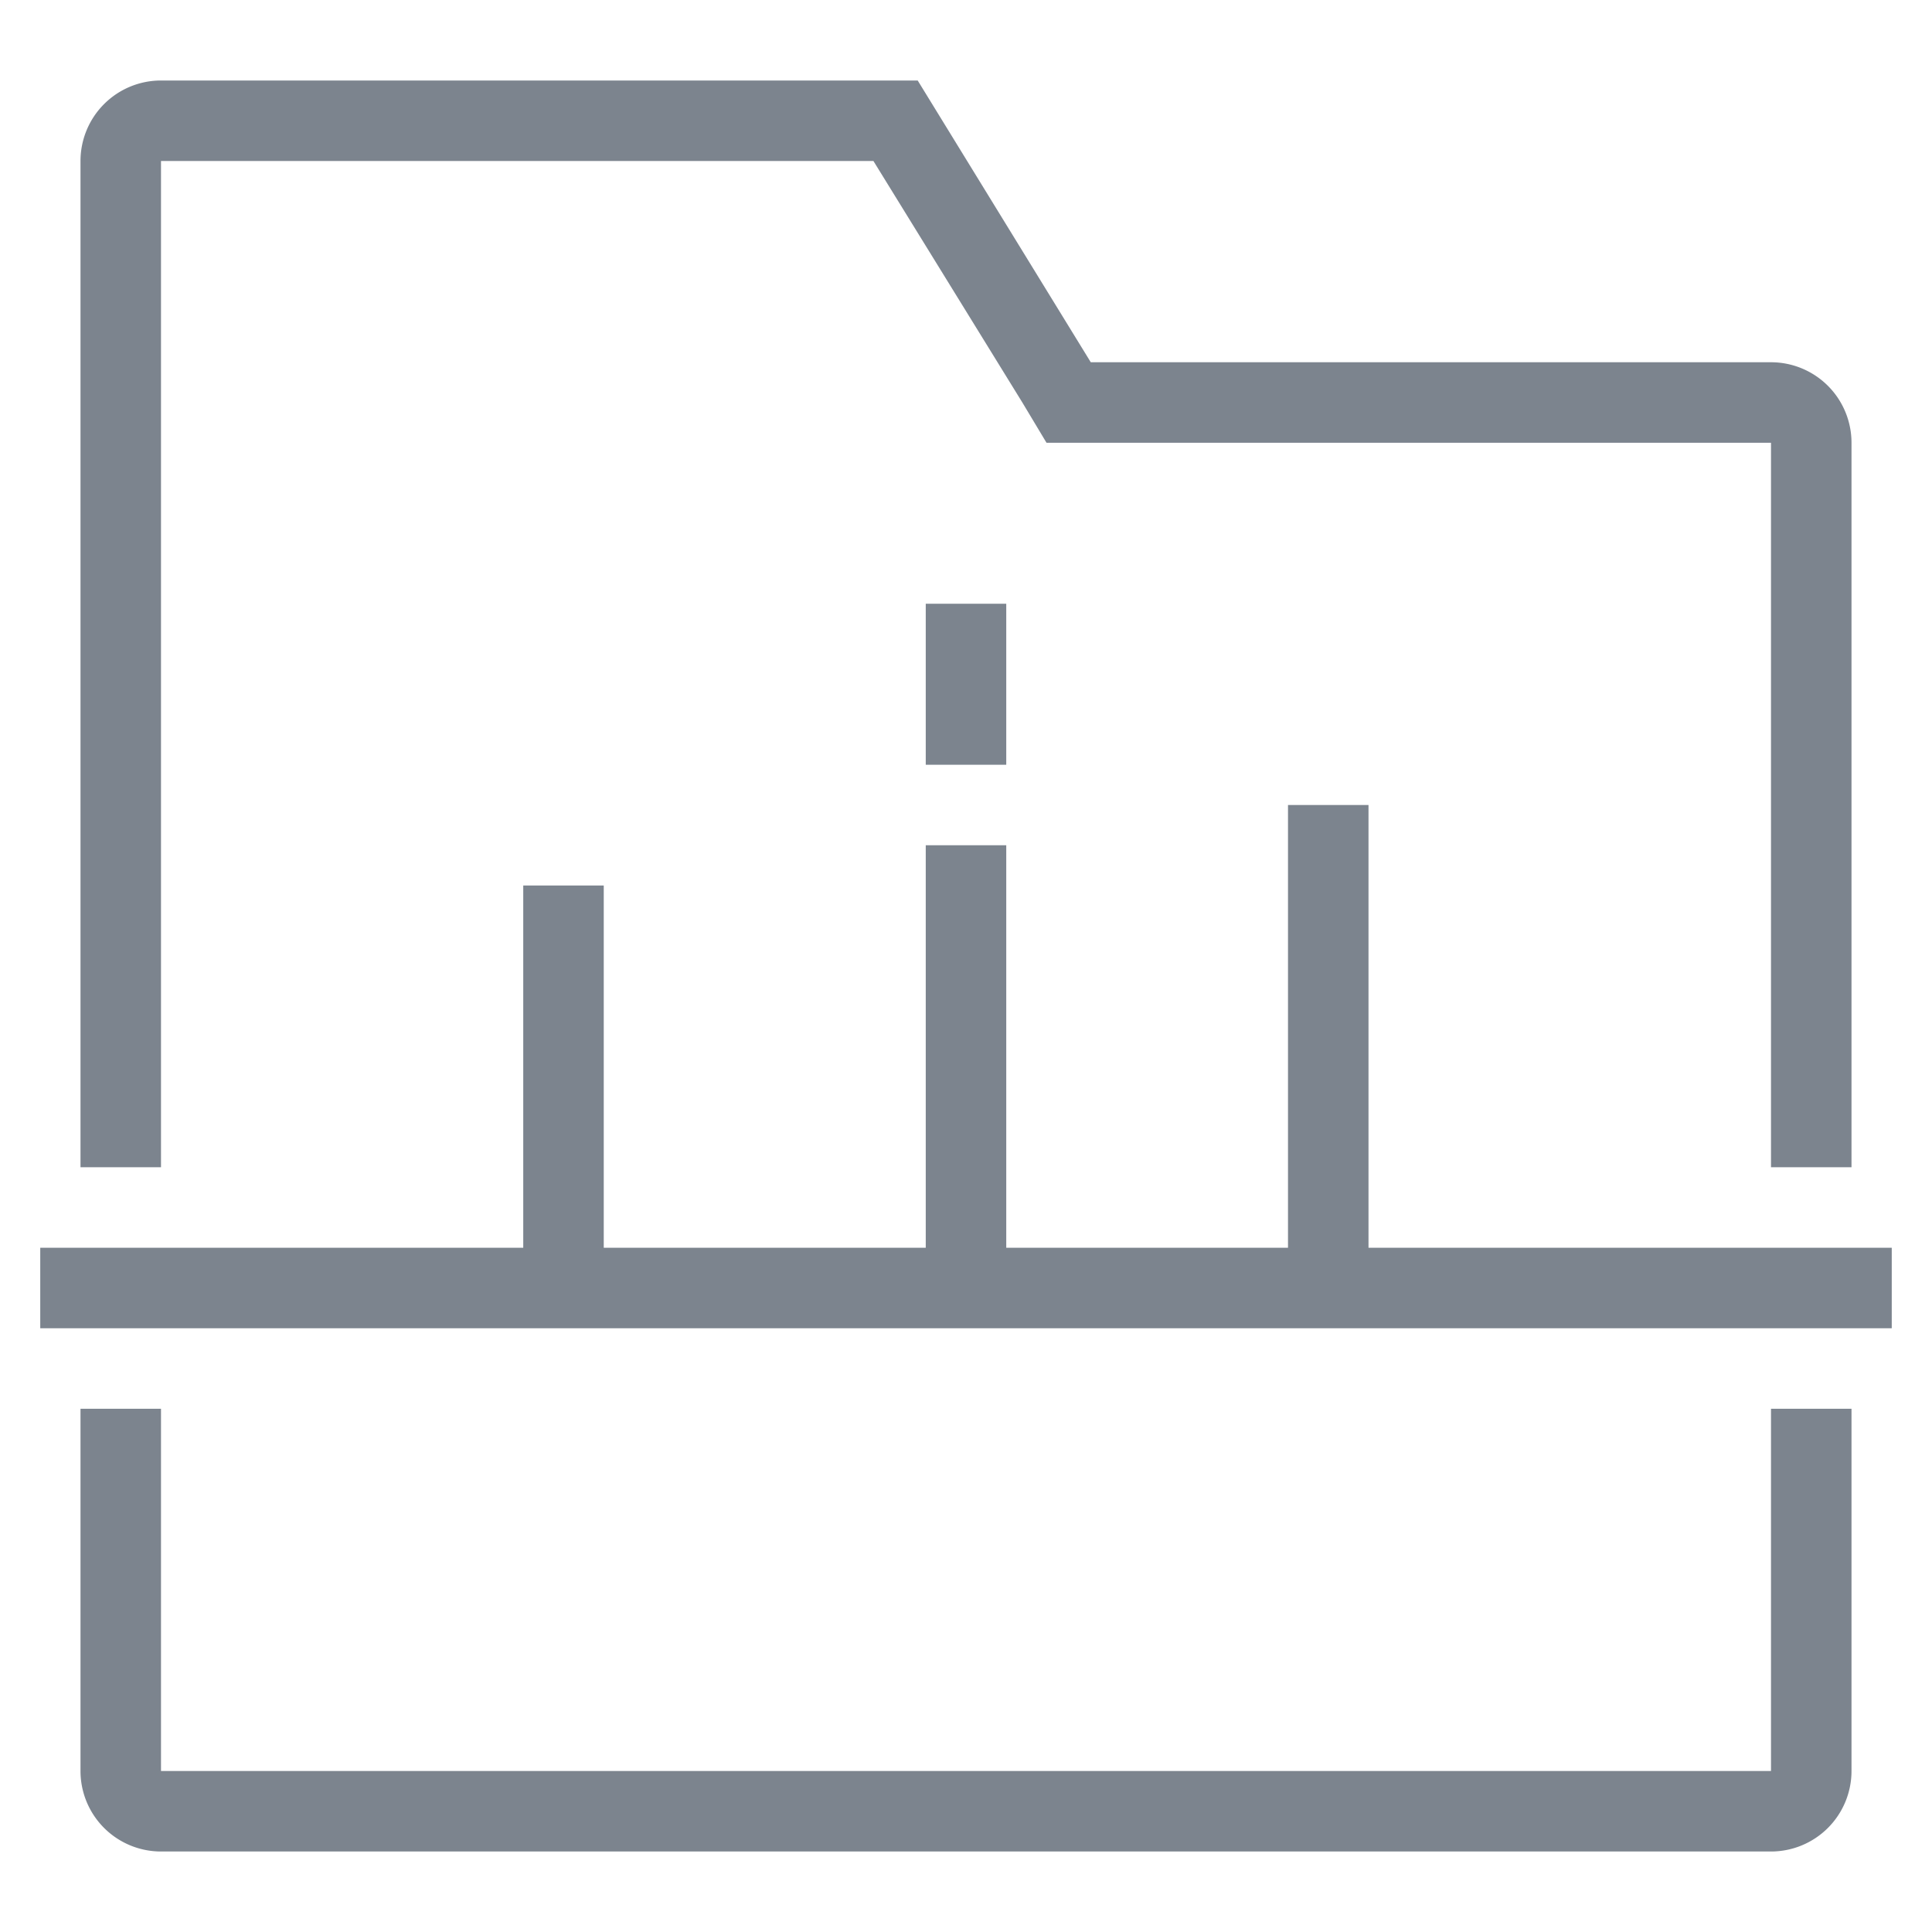
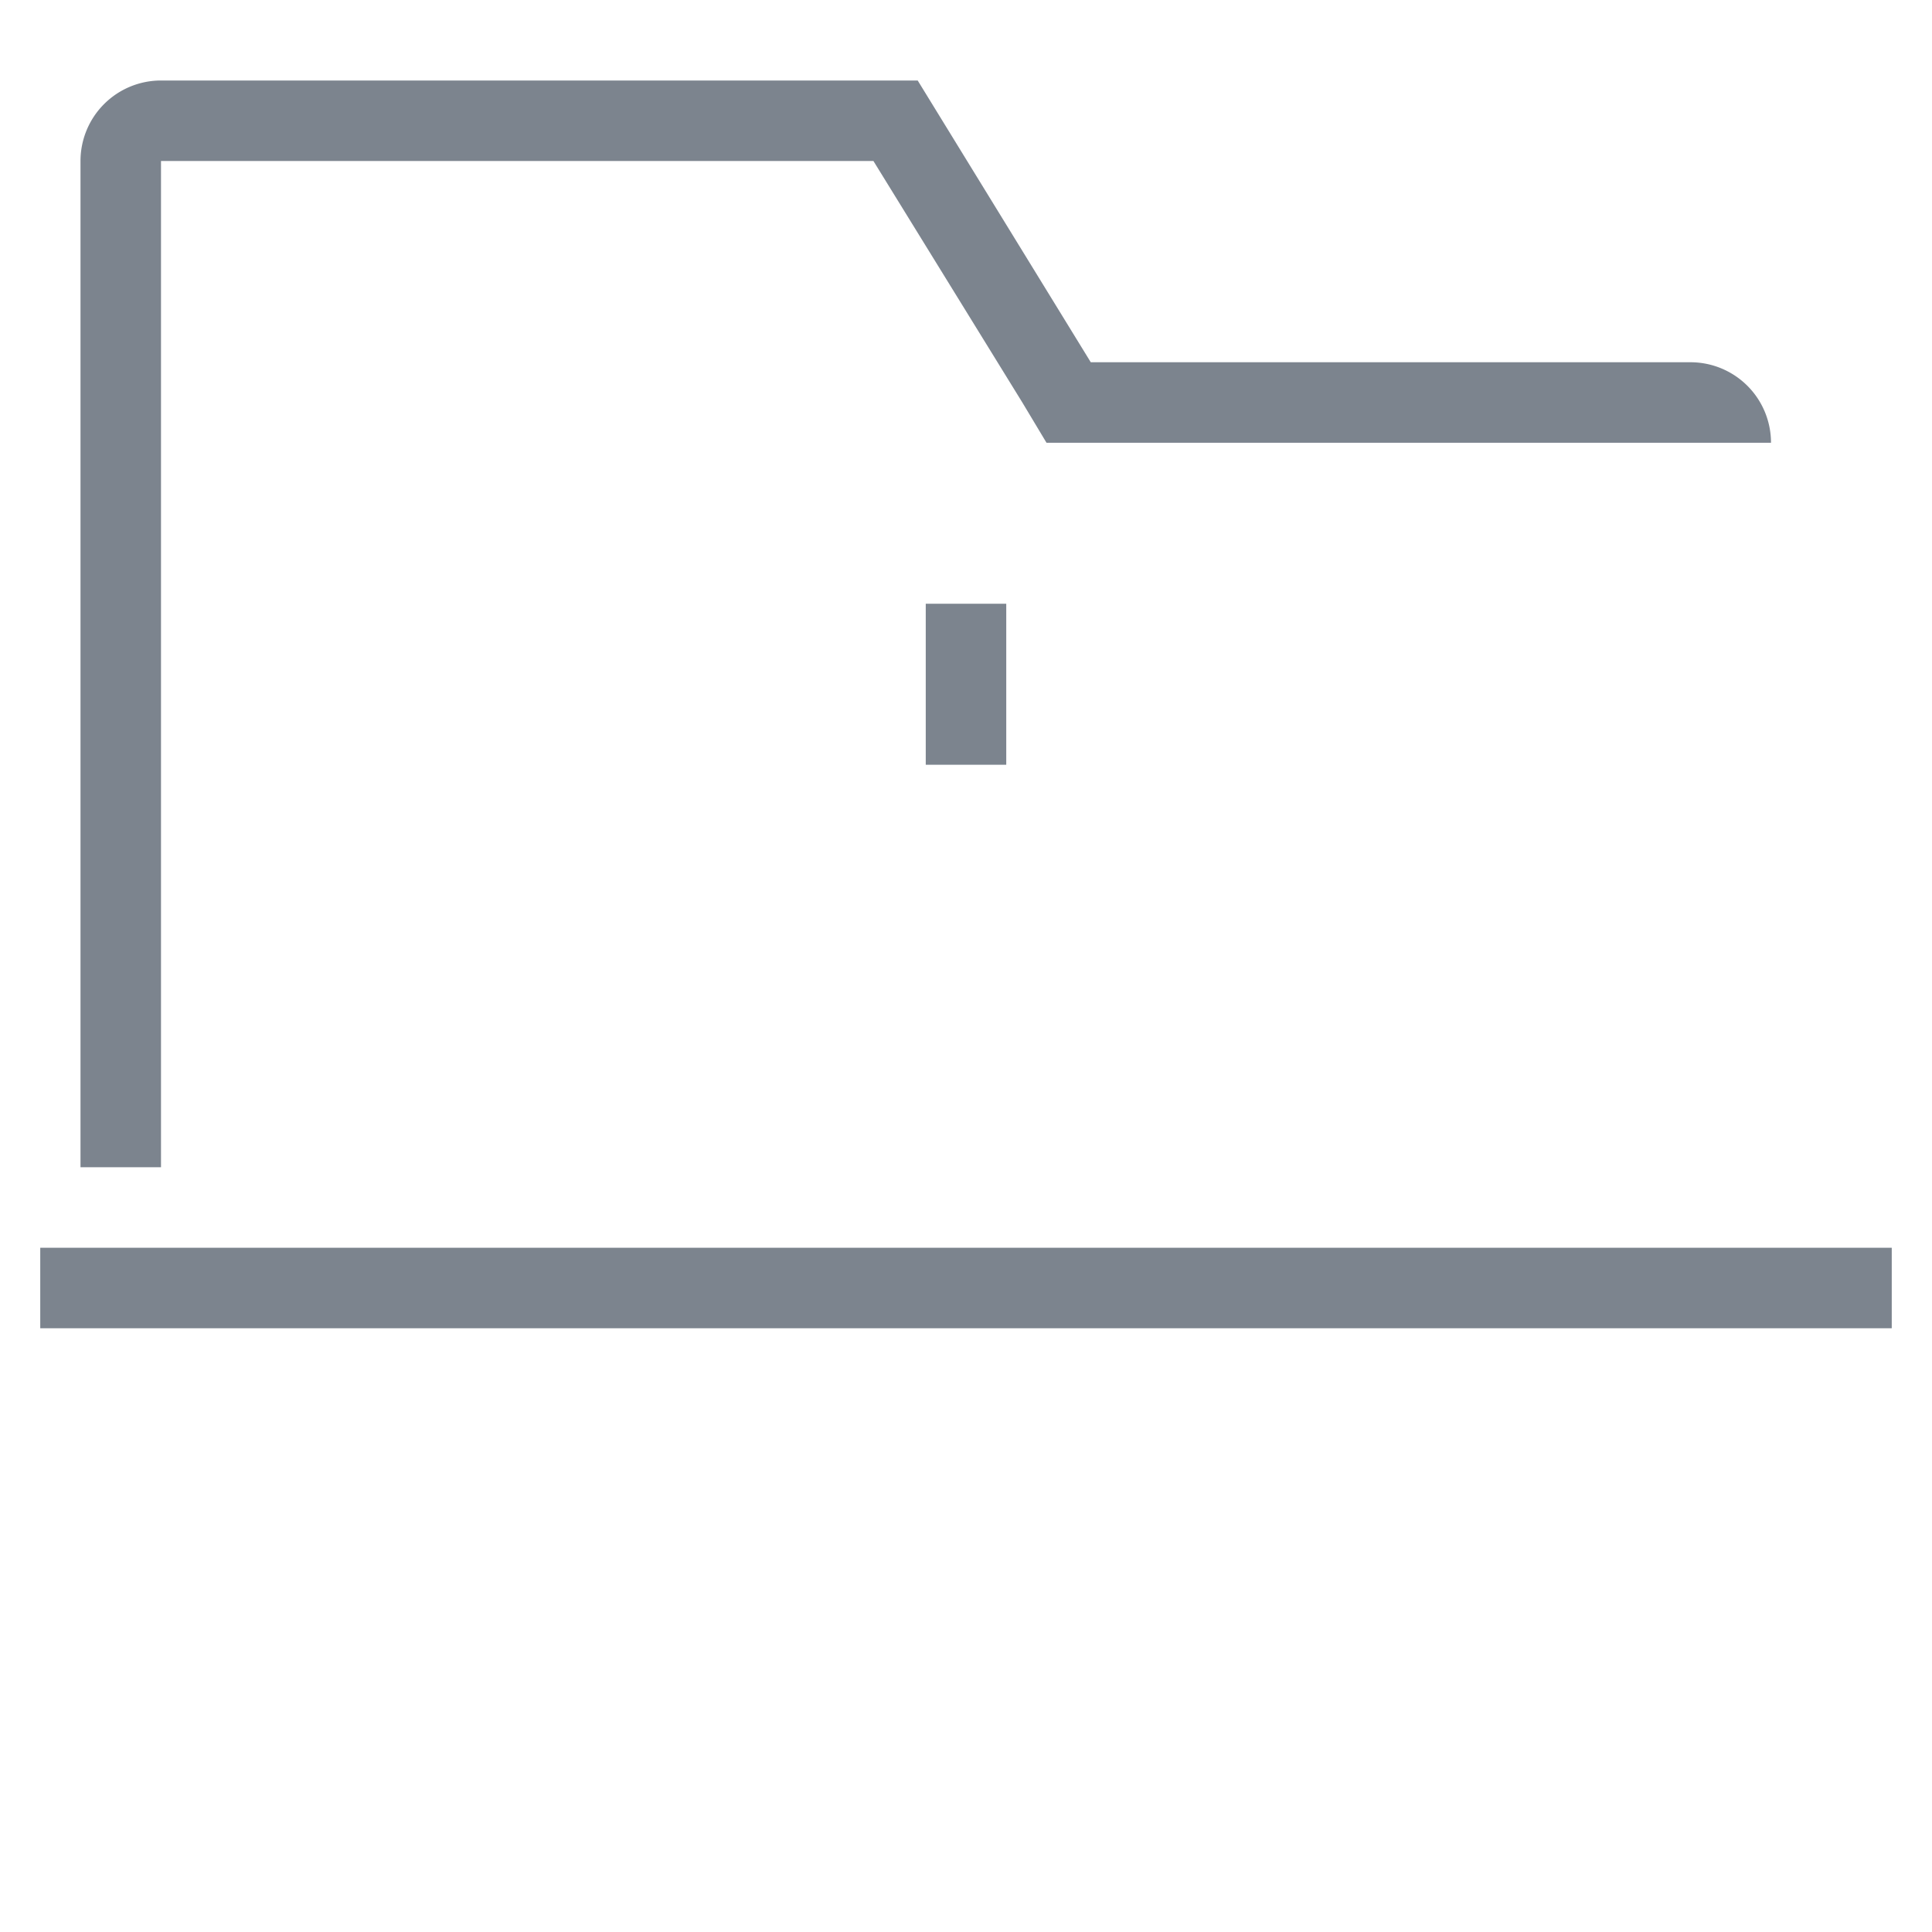
<svg xmlns="http://www.w3.org/2000/svg" id="图层_1" data-name="图层 1" viewBox="0 0 48 48">
  <defs>
    <style>.cls-1{fill:#7c848e;}</style>
  </defs>
  <title>icon-木马文件检测</title>
  <rect class="cls-1" x="1" y="31" width="46" height="2" />
-   <rect class="cls-1" x="13" y="22" width="2" height="9.5" />
-   <rect class="cls-1" x="32" y="20" width="2" height="11.5" />
-   <rect class="cls-1" x="23" y="21" width="2" height="10.5" />
  <rect class="cls-1" x="23" y="15" width="2" height="4" />
-   <path class="cls-1" d="M44,35v9H4V35H2v9a2,2,0,0,0,2,2H44a2,2,0,0,0,2-2V35Z" />
-   <path class="cls-1" d="M4,29V4H21.7l3.7,6,.6,1H44V29h2V11a2,2,0,0,0-2-2H27.1L22.8,2H4A2,2,0,0,0,2,4V29Z" />
+   <path class="cls-1" d="M4,29V4H21.7l3.7,6,.6,1H44V29V11a2,2,0,0,0-2-2H27.1L22.8,2H4A2,2,0,0,0,2,4V29Z" />
</svg>